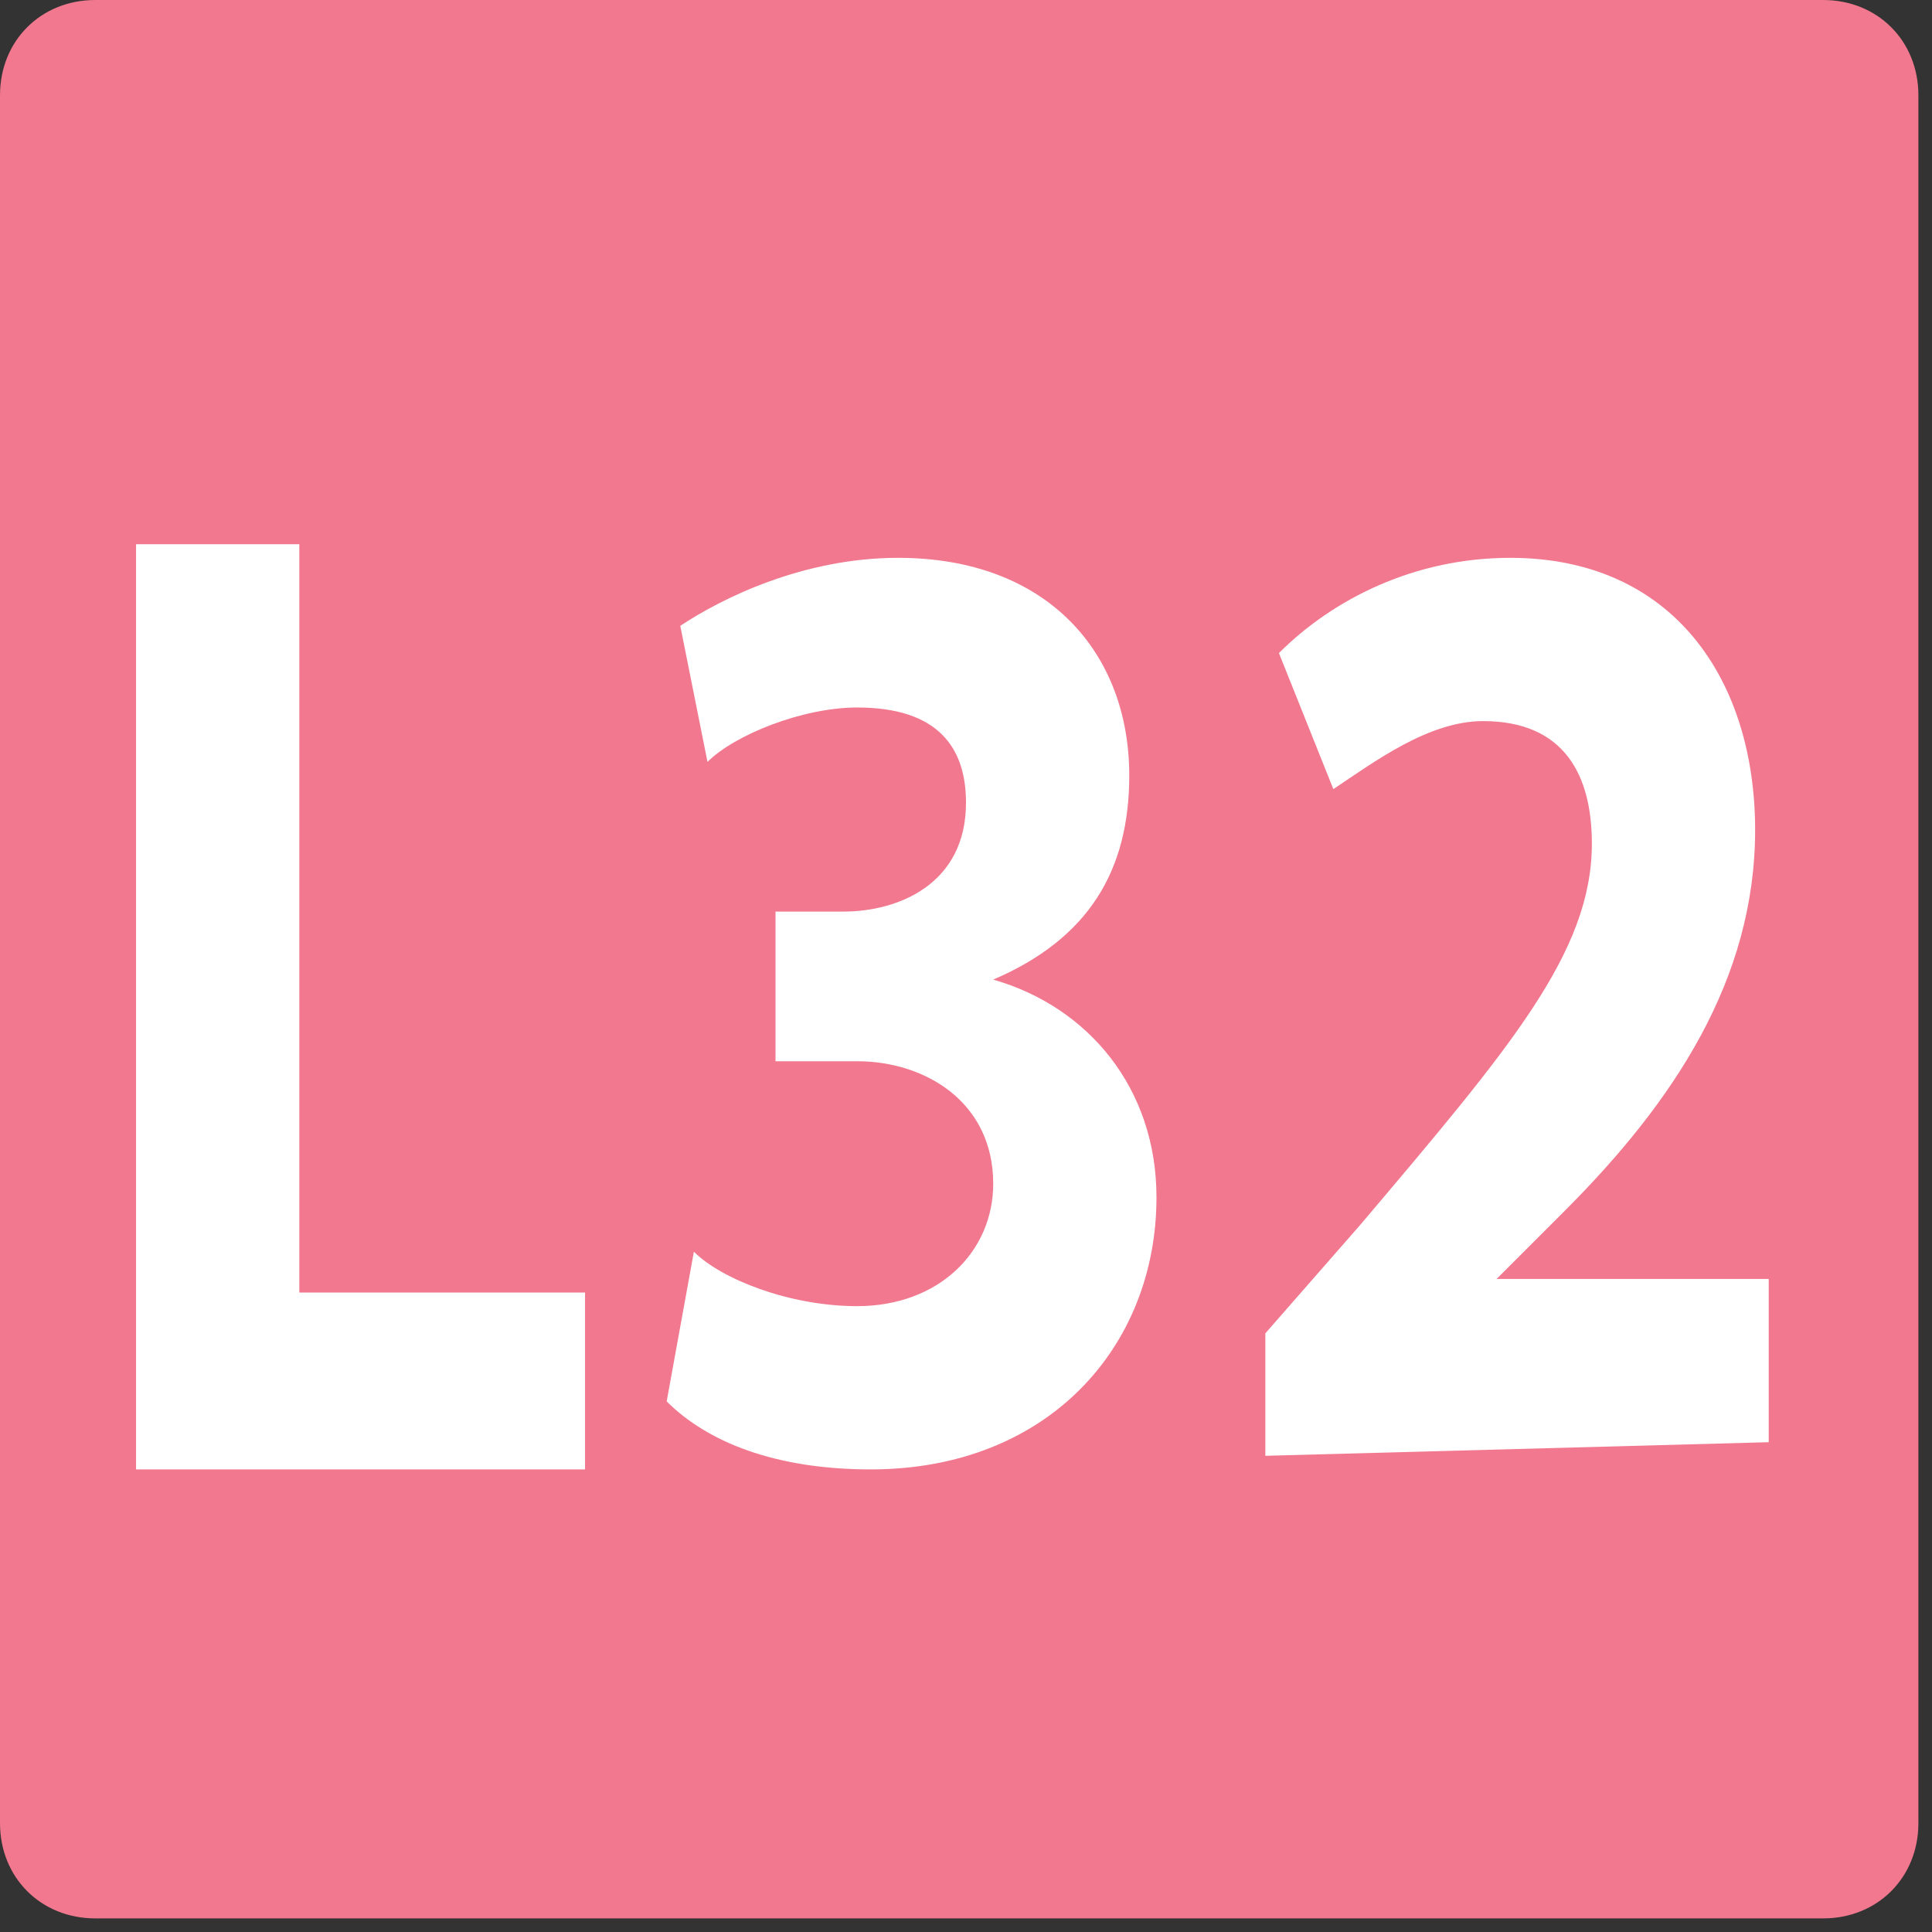
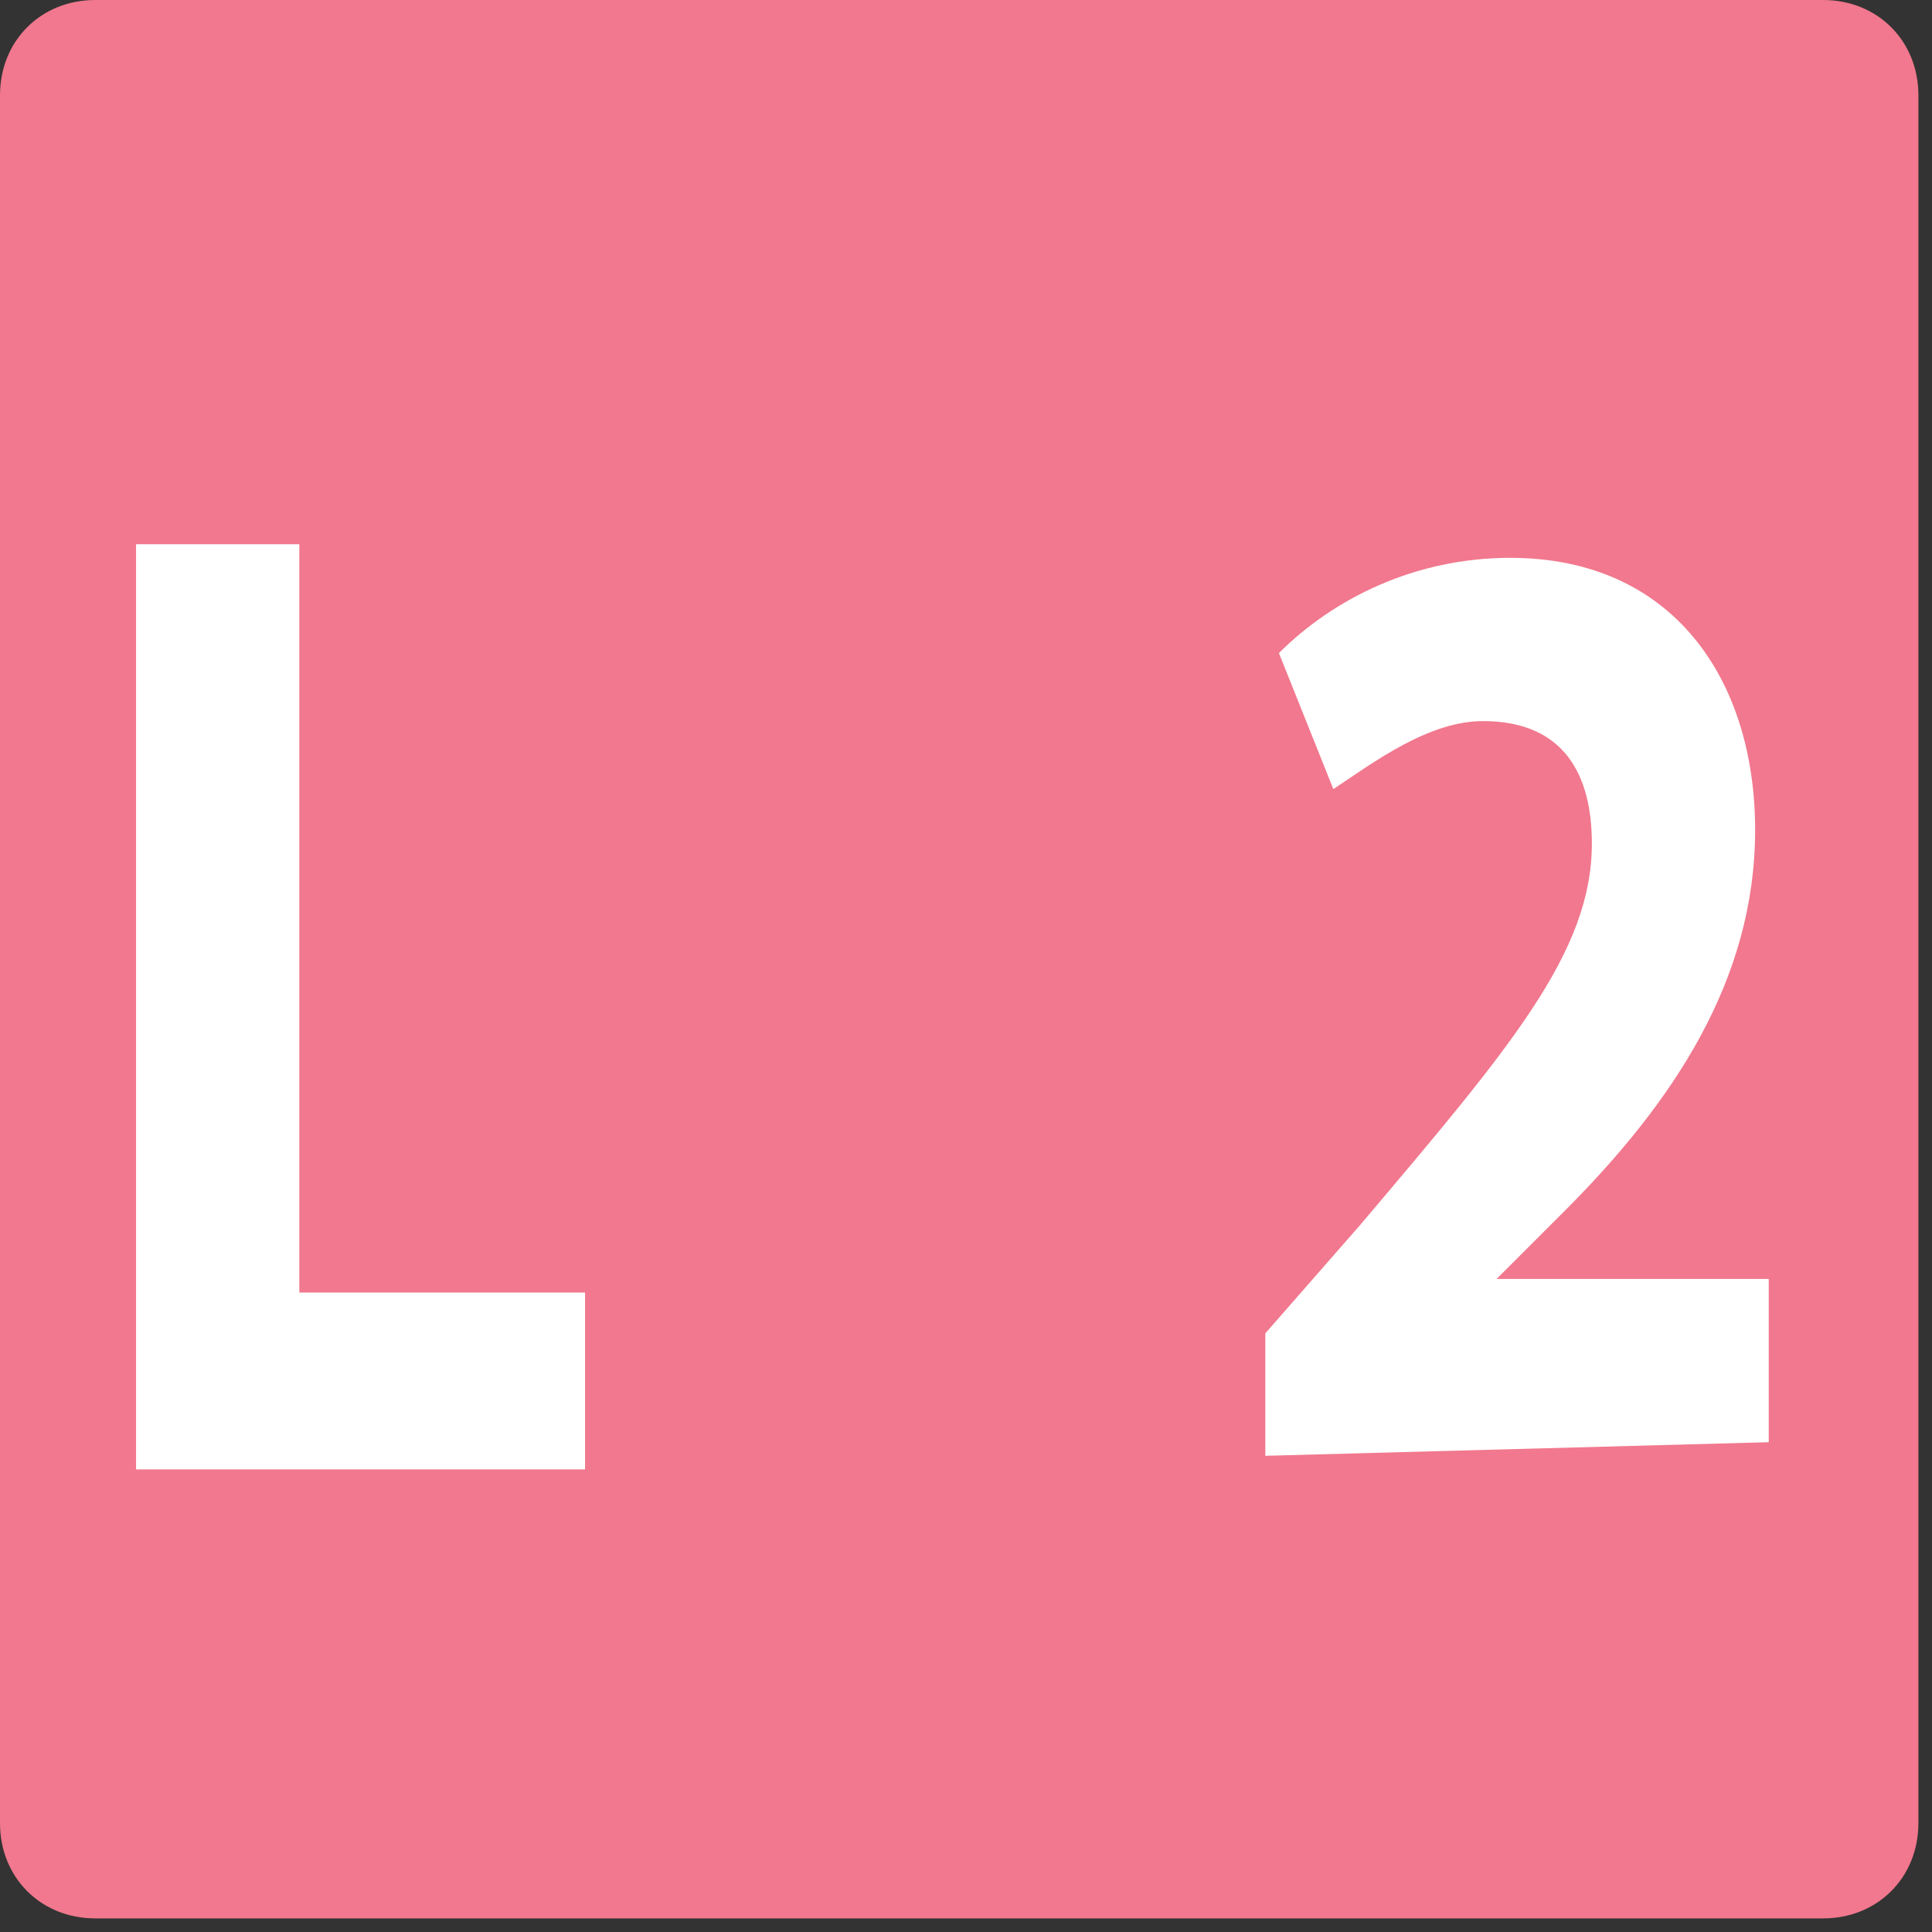
<svg xmlns="http://www.w3.org/2000/svg" version="1.1" id="uuid-dfc6a642-02c9-44c5-a2c2-a09a9b078055" x="0px" y="0px" viewBox="0 0 14.2 14.2" style="enable-background:new 0 0 14.2 14.2;" xml:space="preserve">
  <rect x="0" y="0" width="14.2" height="14.2" fill="#333333" stroke="none" />
  <style type="text/css">
	.st0{fill:#F1788E;}
	.st1{fill:#FFFFFF;}
</style>
  <g id="uuid-6a3e0cd6-e2c5-4daf-97f0-26a2447a2753">
    <path class="st0" d="M0.7,0h12.7c0.4,0,0.7,0.3,0.7,0.7v12.7c0,0.4-0.3,0.7-0.7,0.7H0.7c-0.4,0-0.7-0.3-0.7-0.7V0.7   C0,0.3,0.3,0,0.7,0z" />
    <path class="st1" d="M1,4h1.2v5.5h2.1v1.3H1V4z" />
-     <path class="st1" d="M5.1,9.2c0.2,0.2,0.7,0.4,1.2,0.4c0.6,0,1-0.4,1-0.9c0-0.6-0.5-0.9-1-0.9H5.7V6.7h0.5c0.4,0,0.9-0.2,0.9-0.8   c0-0.4-0.2-0.7-0.8-0.7c-0.4,0-0.9,0.2-1.1,0.4L5,4.6c0.3-0.2,0.9-0.5,1.6-0.5c1.1,0,1.7,0.7,1.7,1.6c0,0.7-0.3,1.2-1,1.5v0   C8,7.4,8.5,8,8.5,8.8c0,1.1-0.8,2-2.1,2c-0.7,0-1.2-0.2-1.5-0.5L5.1,9.2L5.1,9.2z" />
    <path class="st1" d="M9.3,10.7V9.8L10,9c1.1-1.3,1.7-2,1.7-2.8c0-0.5-0.2-0.9-0.8-0.9c-0.4,0-0.8,0.3-1.1,0.5L9.4,4.8   c0.4-0.4,1-0.7,1.7-0.7c1.2,0,1.8,0.9,1.8,2c0,1.1-0.6,2-1.4,2.8L11,9.4v0h2v1.2L9.3,10.7L9.3,10.7z" />
  </g>
</svg>